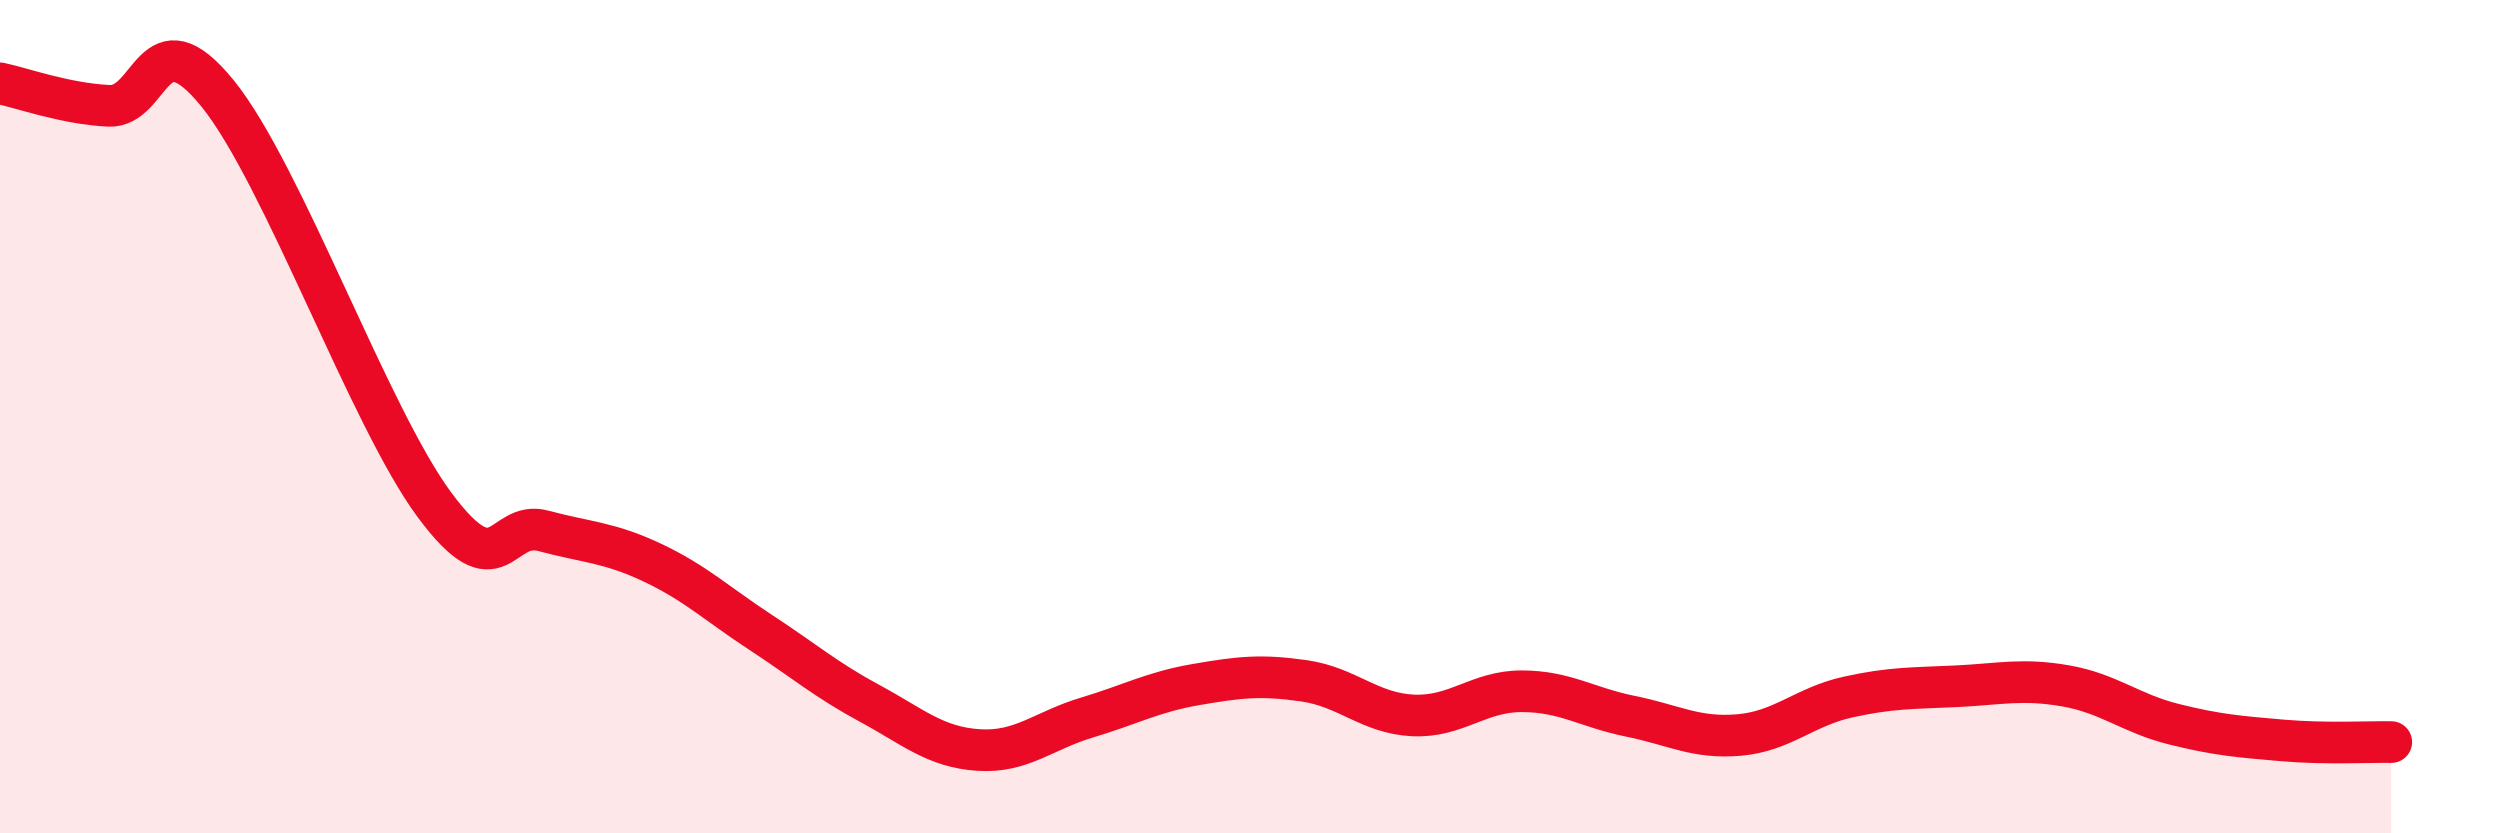
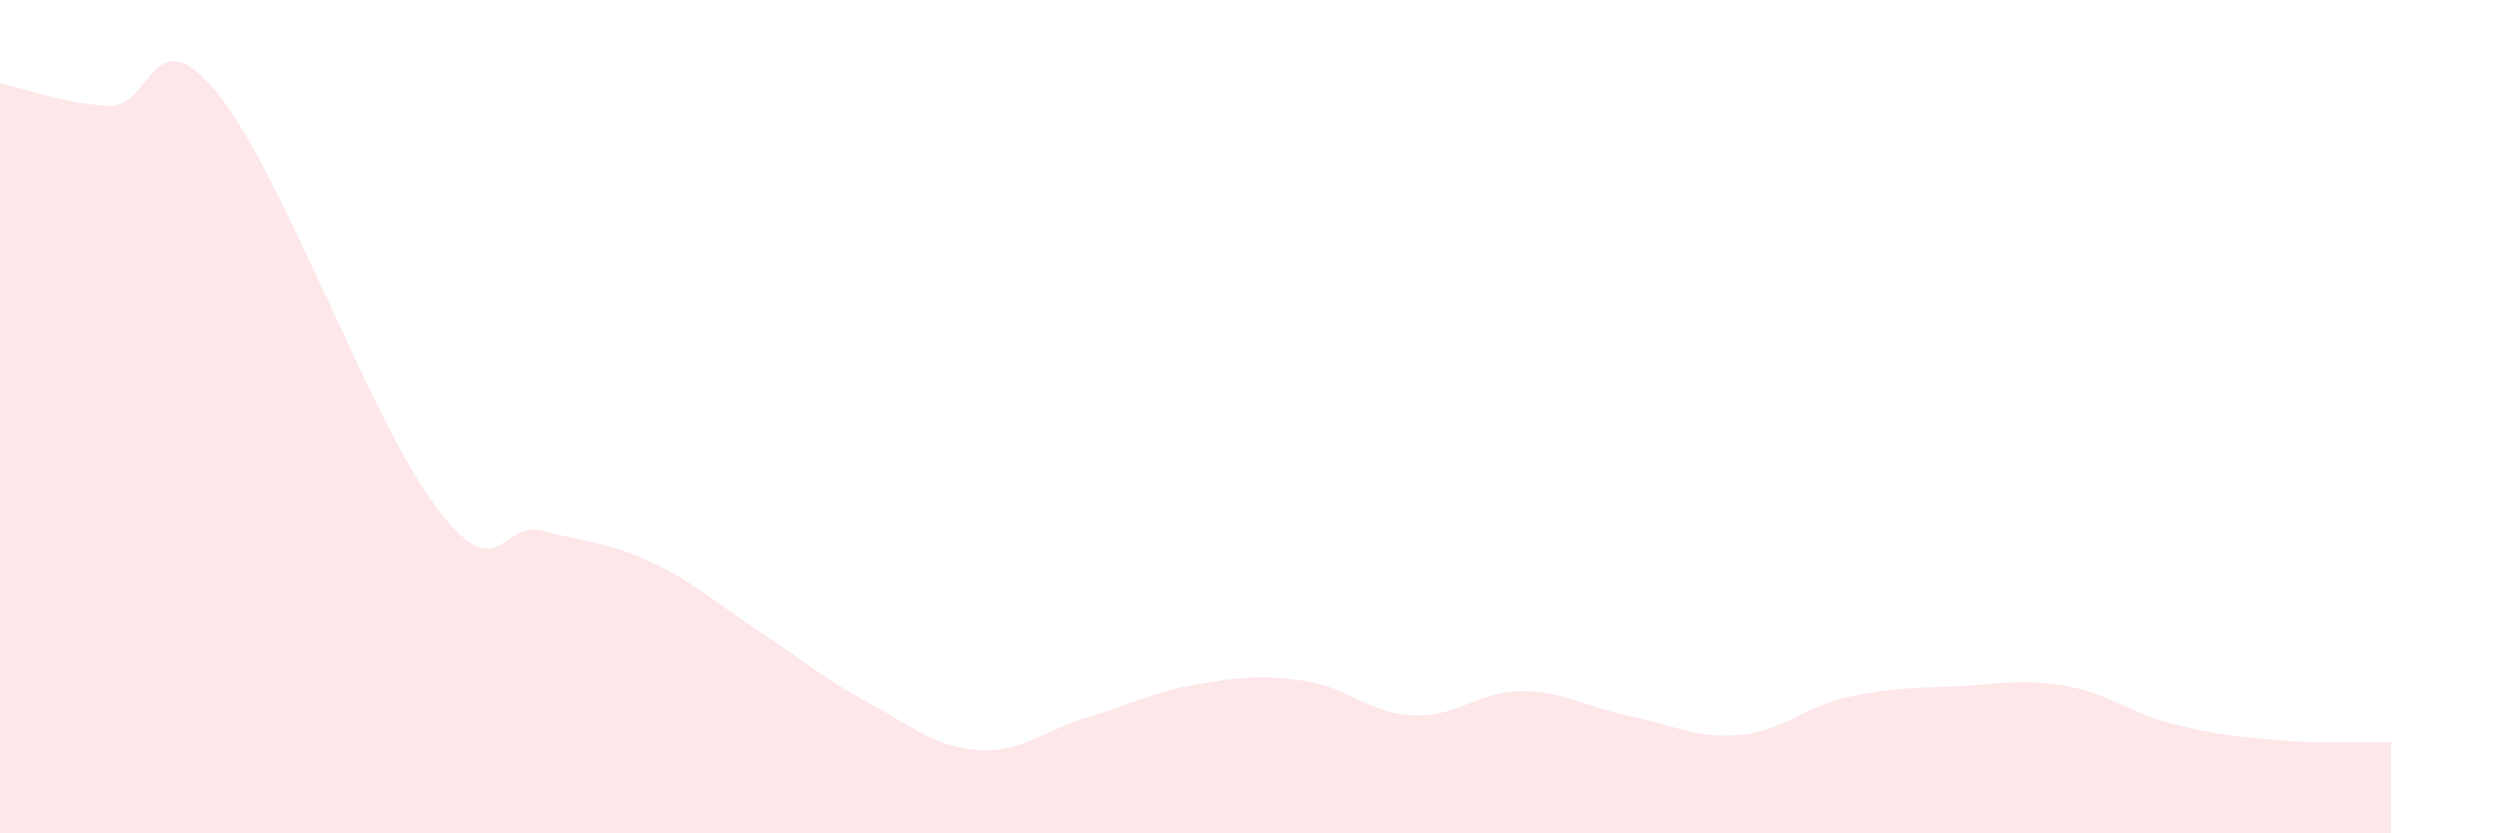
<svg xmlns="http://www.w3.org/2000/svg" width="60" height="20" viewBox="0 0 60 20">
  <path d="M 0,2 C 0.52,2.11 1.57,2.49 2.61,2.54 C 3.65,2.59 3.66,0.32 5.22,2.24 C 6.78,4.16 8.87,10.02 10.43,12.12 C 11.99,14.22 12,12.46 13.04,12.74 C 14.08,13.02 14.61,13.01 15.65,13.5 C 16.69,13.99 17.22,14.5 18.26,15.18 C 19.3,15.86 19.83,16.32 20.87,16.88 C 21.91,17.44 22.44,17.93 23.48,18 C 24.52,18.07 25.05,17.53 26.09,17.22 C 27.13,16.91 27.66,16.61 28.7,16.43 C 29.74,16.25 30.26,16.19 31.3,16.34 C 32.34,16.49 32.87,17.12 33.91,17.17 C 34.95,17.22 35.48,16.59 36.52,16.59 C 37.56,16.59 38.09,16.98 39.13,17.19 C 40.17,17.4 40.7,17.73 41.74,17.64 C 42.78,17.55 43.31,16.96 44.35,16.73 C 45.39,16.5 45.92,16.52 46.96,16.47 C 48,16.42 48.53,16.28 49.57,16.46 C 50.61,16.64 51.13,17.12 52.17,17.38 C 53.21,17.64 53.74,17.68 54.78,17.77 C 55.82,17.86 56.87,17.8 57.39,17.81L57.39 20L0 20Z" fill="#EB0A25" opacity="0.1" stroke-linecap="round" stroke-linejoin="round" />
-   <path d="M 0,2 C 0.52,2.11 1.57,2.49 2.61,2.54 C 3.65,2.59 3.66,0.32 5.22,2.24 C 6.78,4.16 8.87,10.02 10.43,12.12 C 11.99,14.22 12,12.46 13.04,12.74 C 14.08,13.02 14.61,13.01 15.65,13.5 C 16.69,13.99 17.22,14.5 18.26,15.18 C 19.3,15.86 19.83,16.32 20.87,16.88 C 21.91,17.44 22.44,17.93 23.48,18 C 24.52,18.07 25.05,17.53 26.09,17.22 C 27.13,16.91 27.66,16.61 28.7,16.43 C 29.74,16.25 30.26,16.19 31.3,16.34 C 32.34,16.49 32.87,17.12 33.91,17.17 C 34.95,17.22 35.48,16.59 36.52,16.59 C 37.56,16.59 38.09,16.98 39.13,17.19 C 40.17,17.4 40.7,17.73 41.74,17.64 C 42.78,17.55 43.31,16.96 44.35,16.73 C 45.39,16.5 45.92,16.52 46.96,16.47 C 48,16.42 48.53,16.28 49.57,16.46 C 50.61,16.64 51.13,17.12 52.17,17.38 C 53.21,17.64 53.74,17.68 54.78,17.77 C 55.82,17.86 56.87,17.8 57.39,17.81" stroke="#EB0A25" stroke-width="1" fill="none" stroke-linecap="round" stroke-linejoin="round" />
</svg>